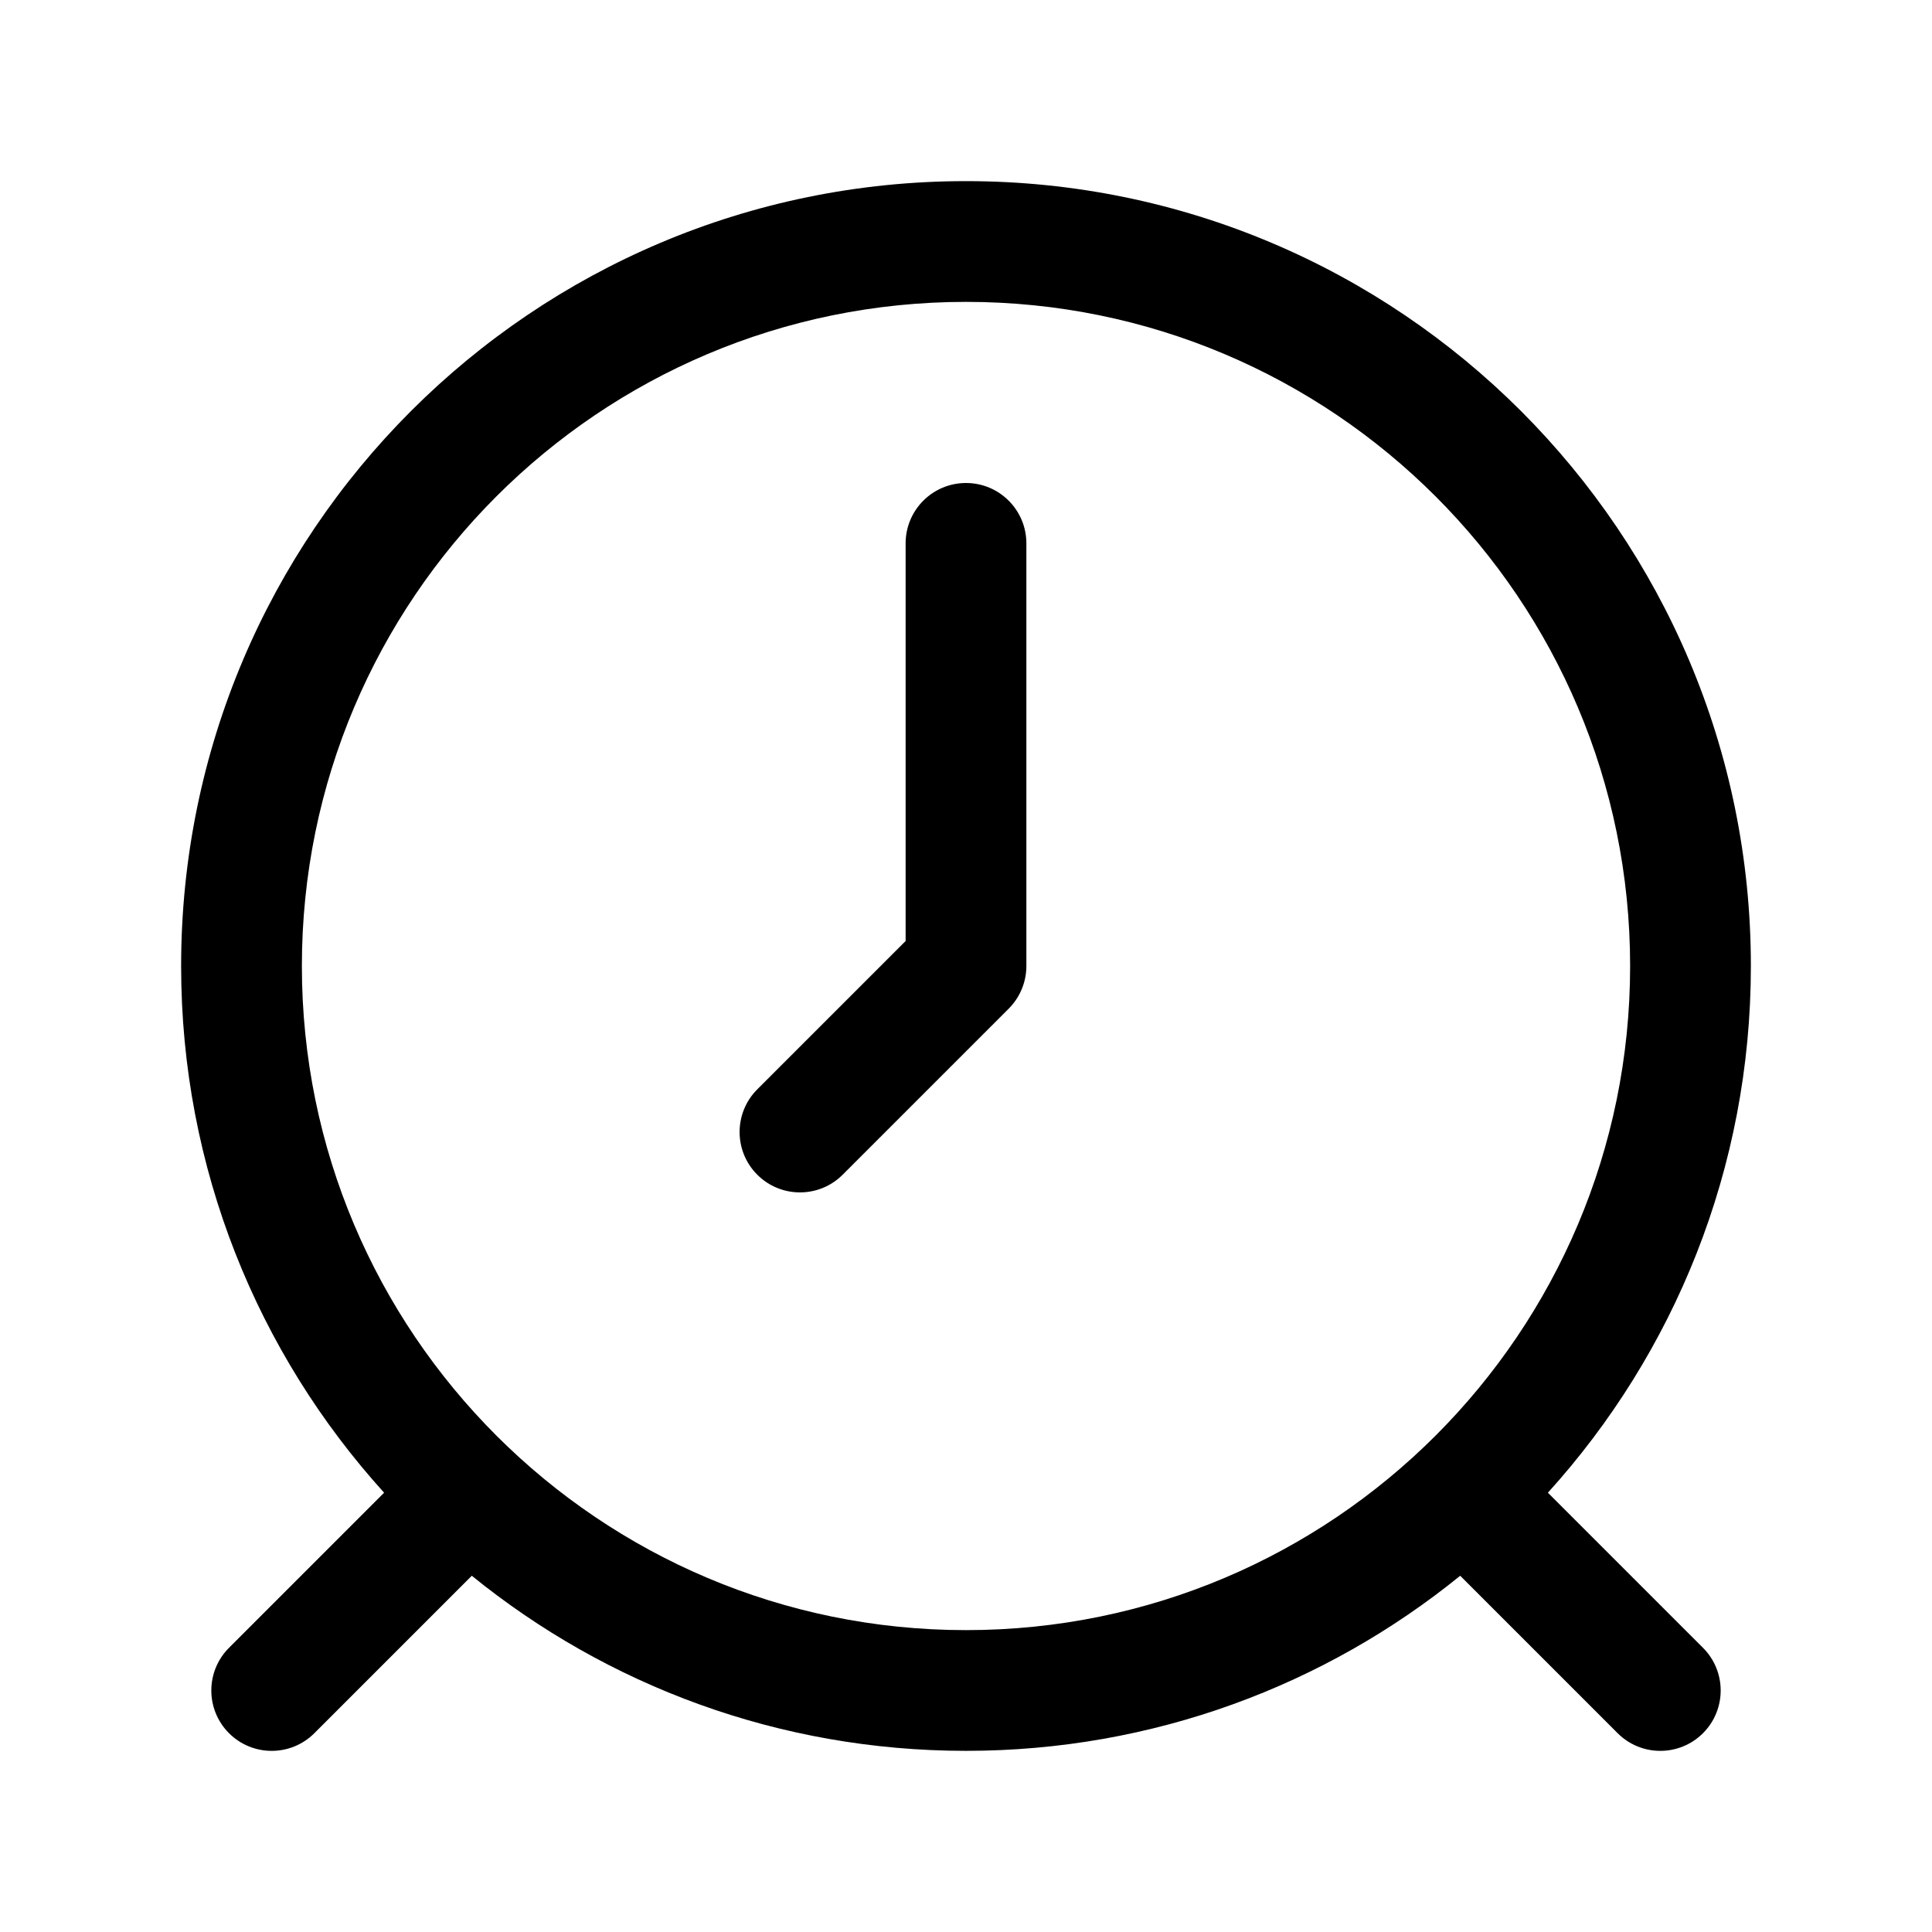
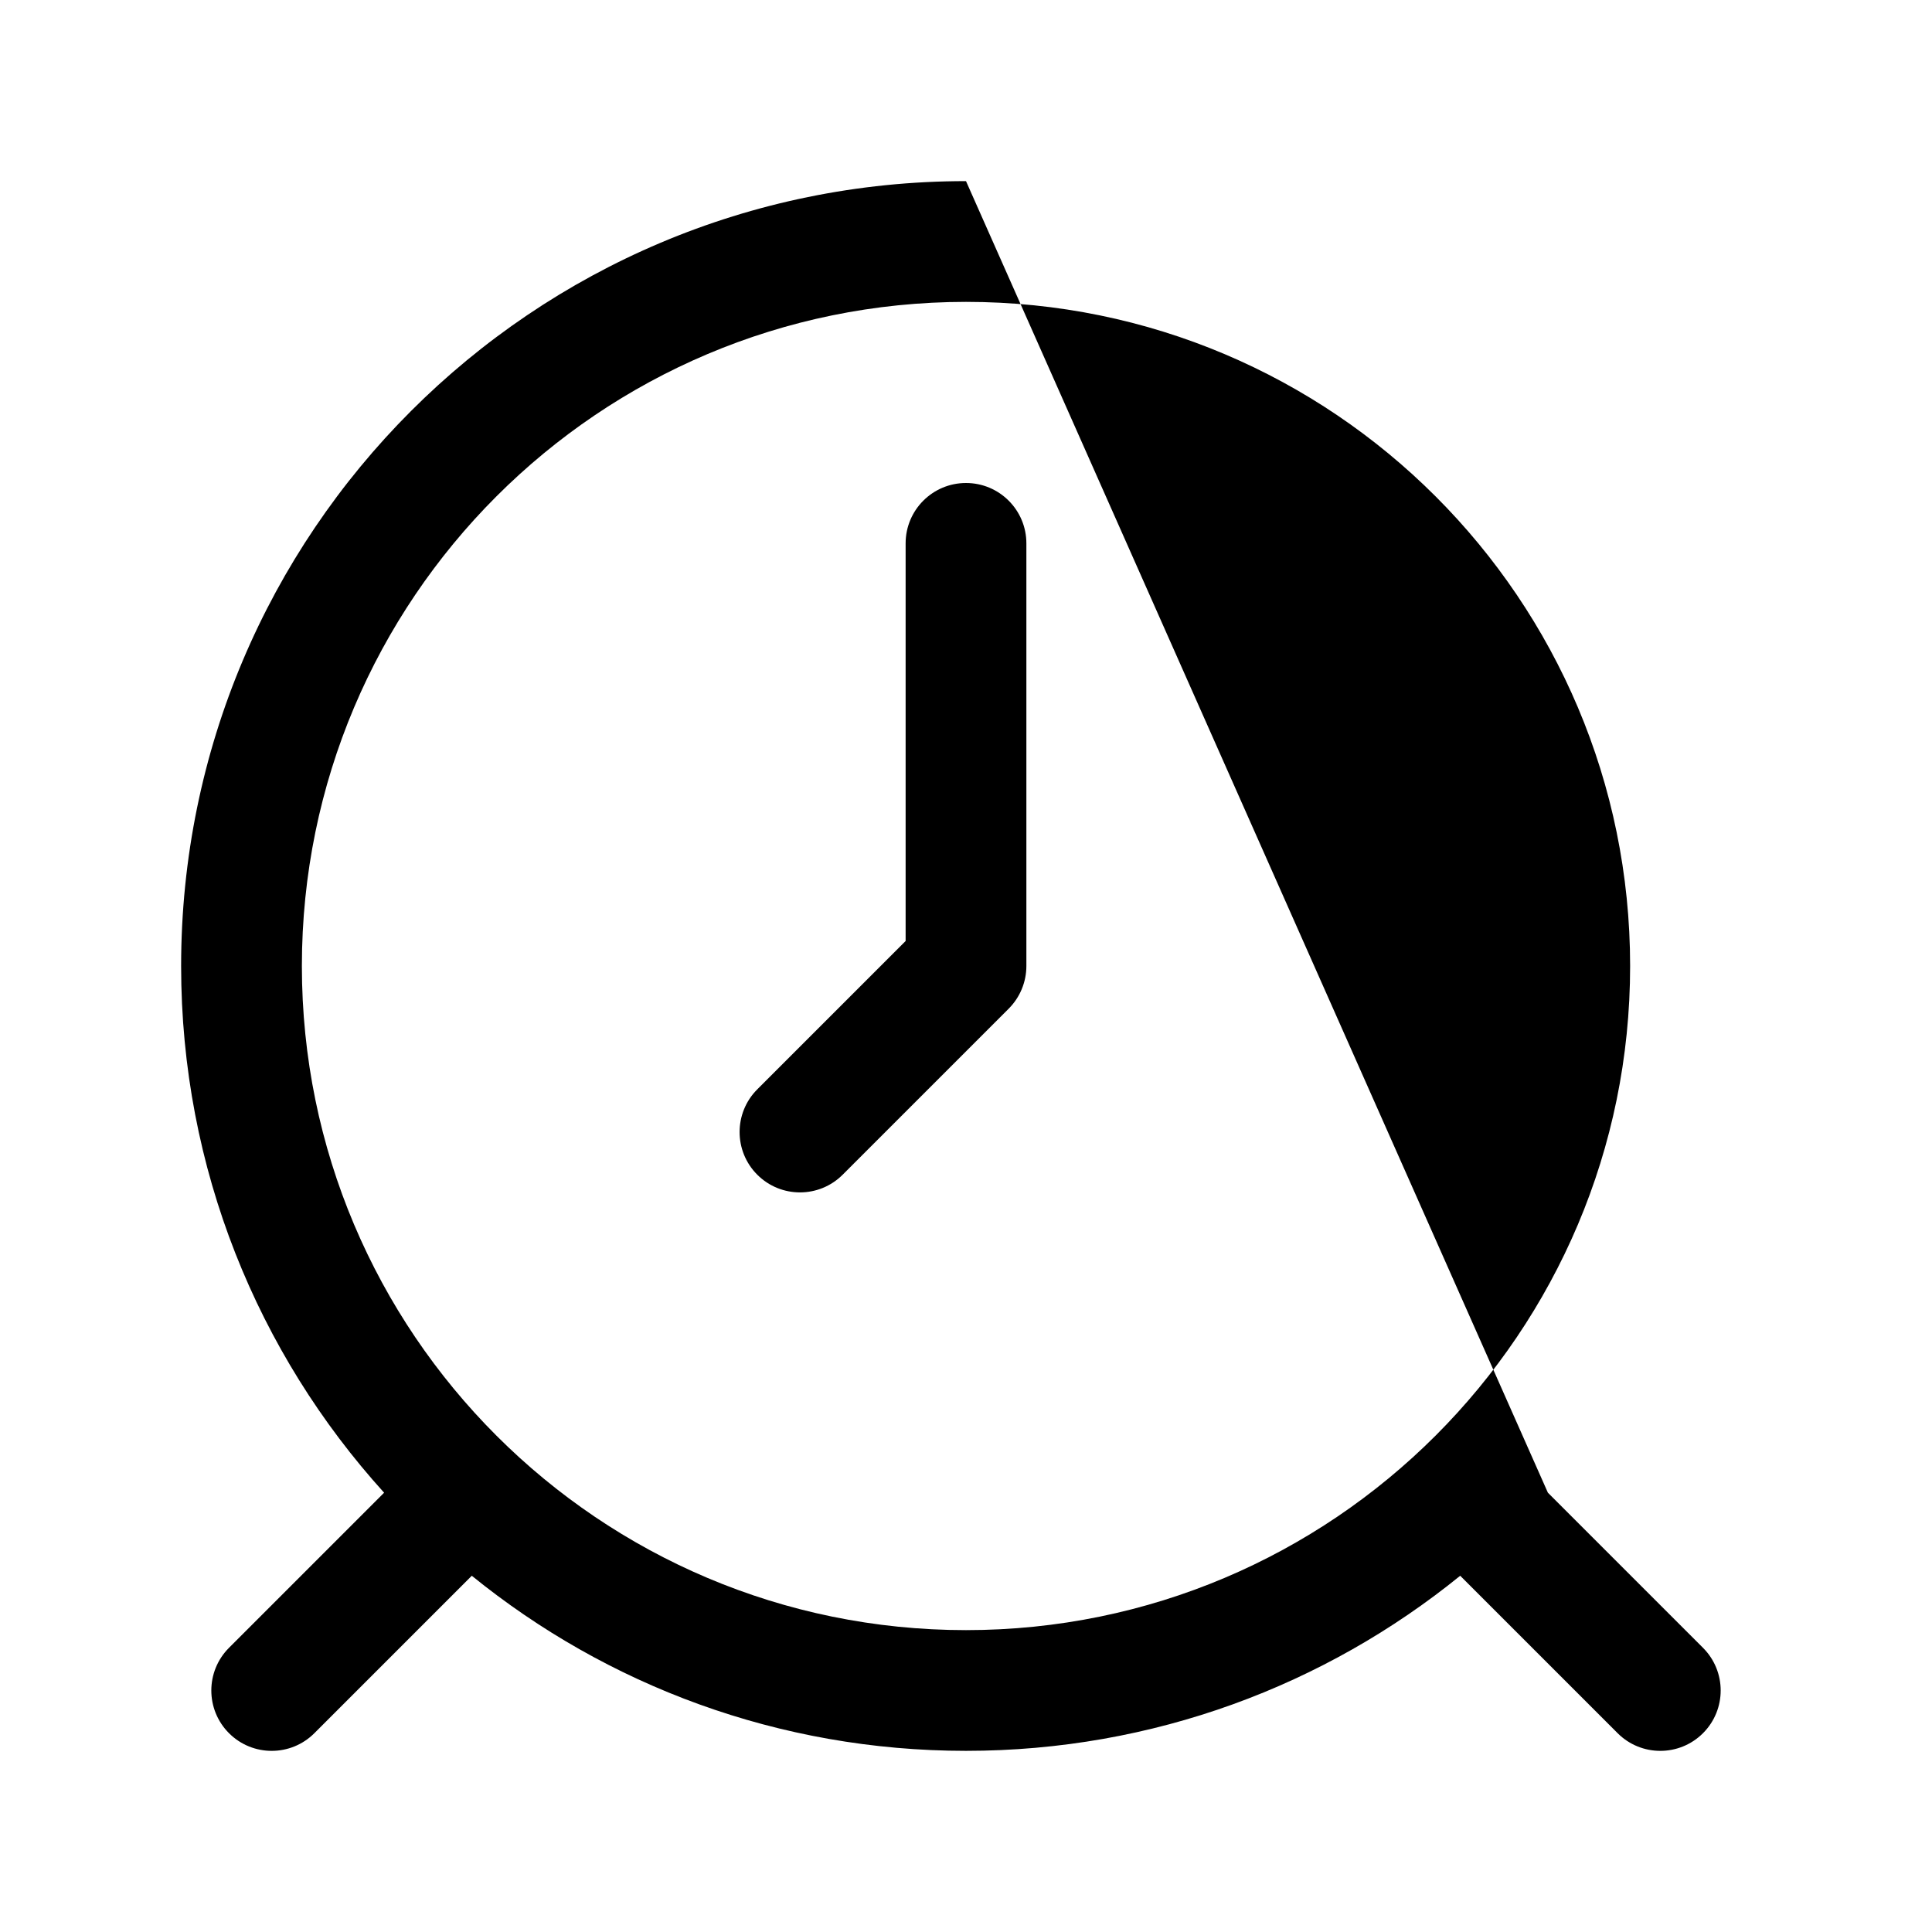
<svg xmlns="http://www.w3.org/2000/svg" width="1024" height="1024" fill="none" viewBox="0 0 64 64">
-   <path clip-rule="evenodd" d="m10 32c0-12.15 9.85-22 22-22s22 9.85 22 22-9.85 22-22 22-22-9.85-22-22zm22-26c-14.359 0-26 11.641-26 26 0 6.715 2.545 12.835 6.724 17.448l-5.138 5.138c-.781.781-.781 2.047 0 2.828.781.781 2.047.781 2.828 0l5.215-5.215c4.47 3.627 10.167 5.8 16.371 5.8s11.902-2.173 16.371-5.8l5.215 5.215c.781.781 2.047.781 2.828 0 .781-.781.781-2.047 0-2.828l-5.138-5.138c4.178-4.613 6.724-10.733 6.724-17.448 0-14.359-11.641-26-26-26zm2 12c0-1.105-.895-2-2-2s-2 .895-2 2v13.172l-4.914 4.914c-.781.781-.781 2.047 0 2.828.781.781 2.047.781 2.828 0l5.5-5.5c.375-.375.586-.884.586-1.414z" fill="rgb(0,0,0)" fill-rule="evenodd" />
+   <path clip-rule="evenodd" d="m10 32c0-12.15 9.85-22 22-22s22 9.85 22 22-9.85 22-22 22-22-9.85-22-22zm22-26c-14.359 0-26 11.641-26 26 0 6.715 2.545 12.835 6.724 17.448l-5.138 5.138c-.781.781-.781 2.047 0 2.828.781.781 2.047.781 2.828 0l5.215-5.215c4.47 3.627 10.167 5.8 16.371 5.8s11.902-2.173 16.371-5.8l5.215 5.215c.781.781 2.047.781 2.828 0 .781-.781.781-2.047 0-2.828l-5.138-5.138zm2 12c0-1.105-.895-2-2-2s-2 .895-2 2v13.172l-4.914 4.914c-.781.781-.781 2.047 0 2.828.781.781 2.047.781 2.828 0l5.5-5.5c.375-.375.586-.884.586-1.414z" fill="rgb(0,0,0)" fill-rule="evenodd" />
</svg>